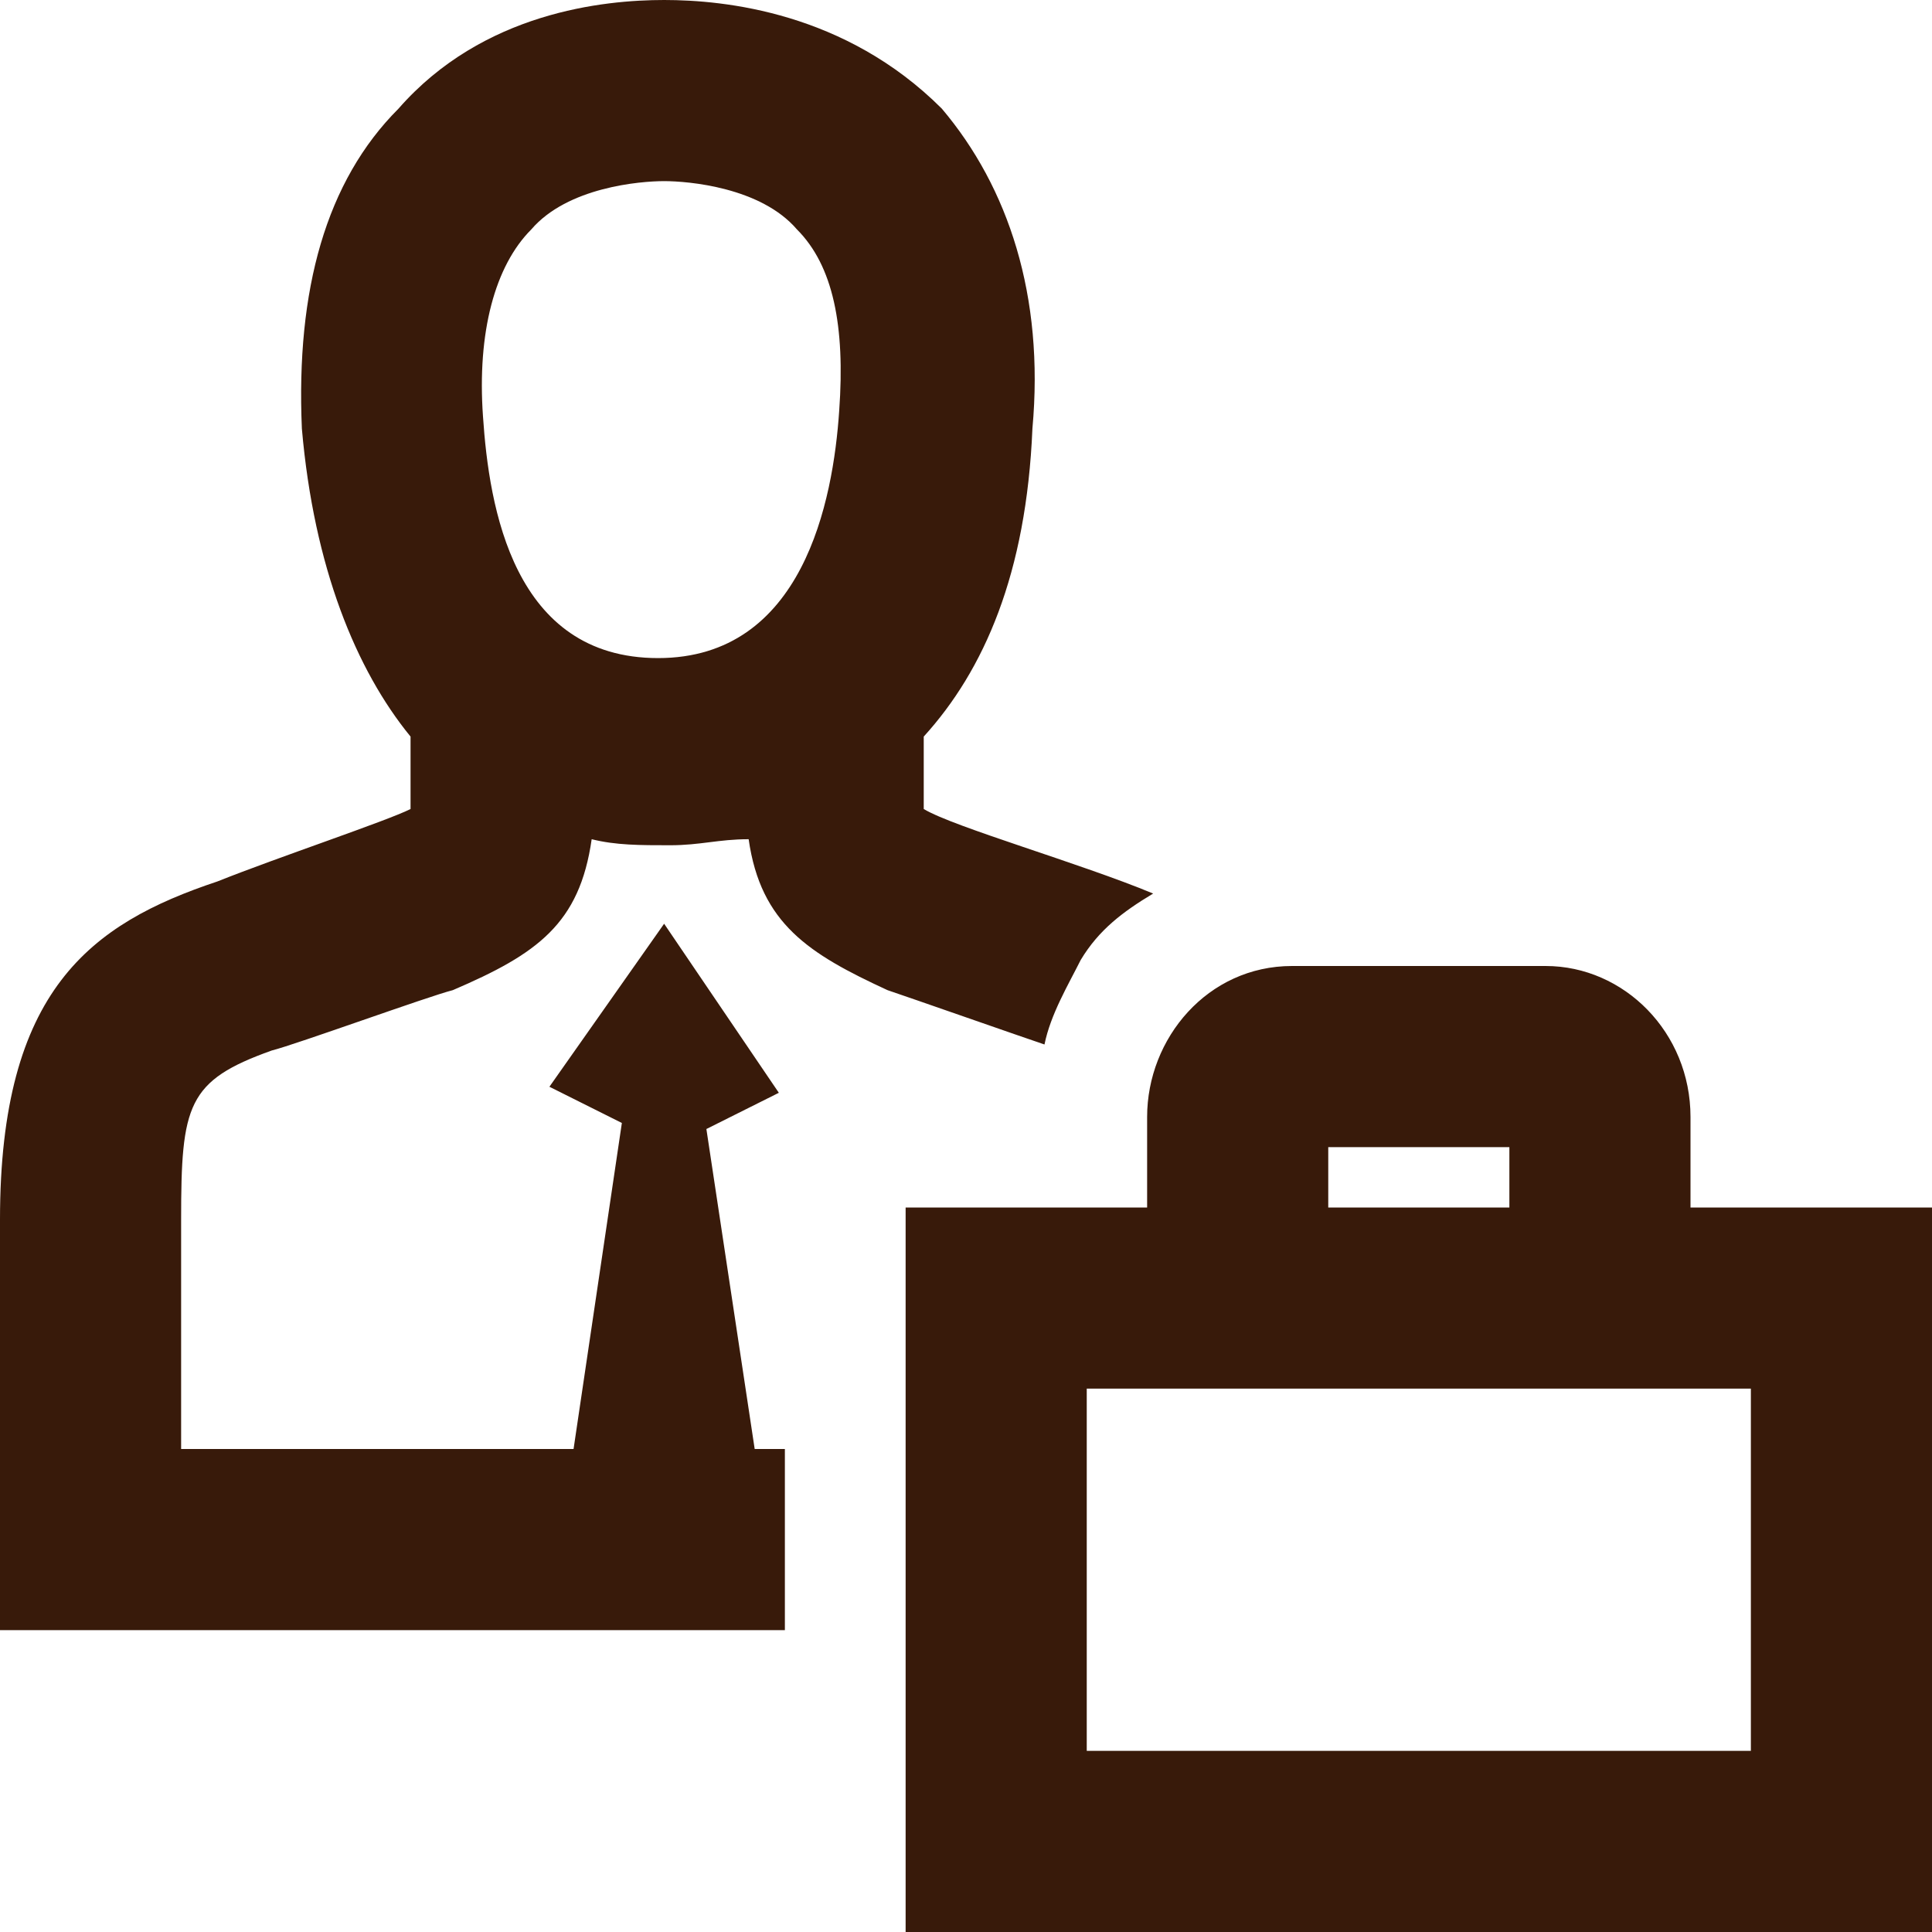
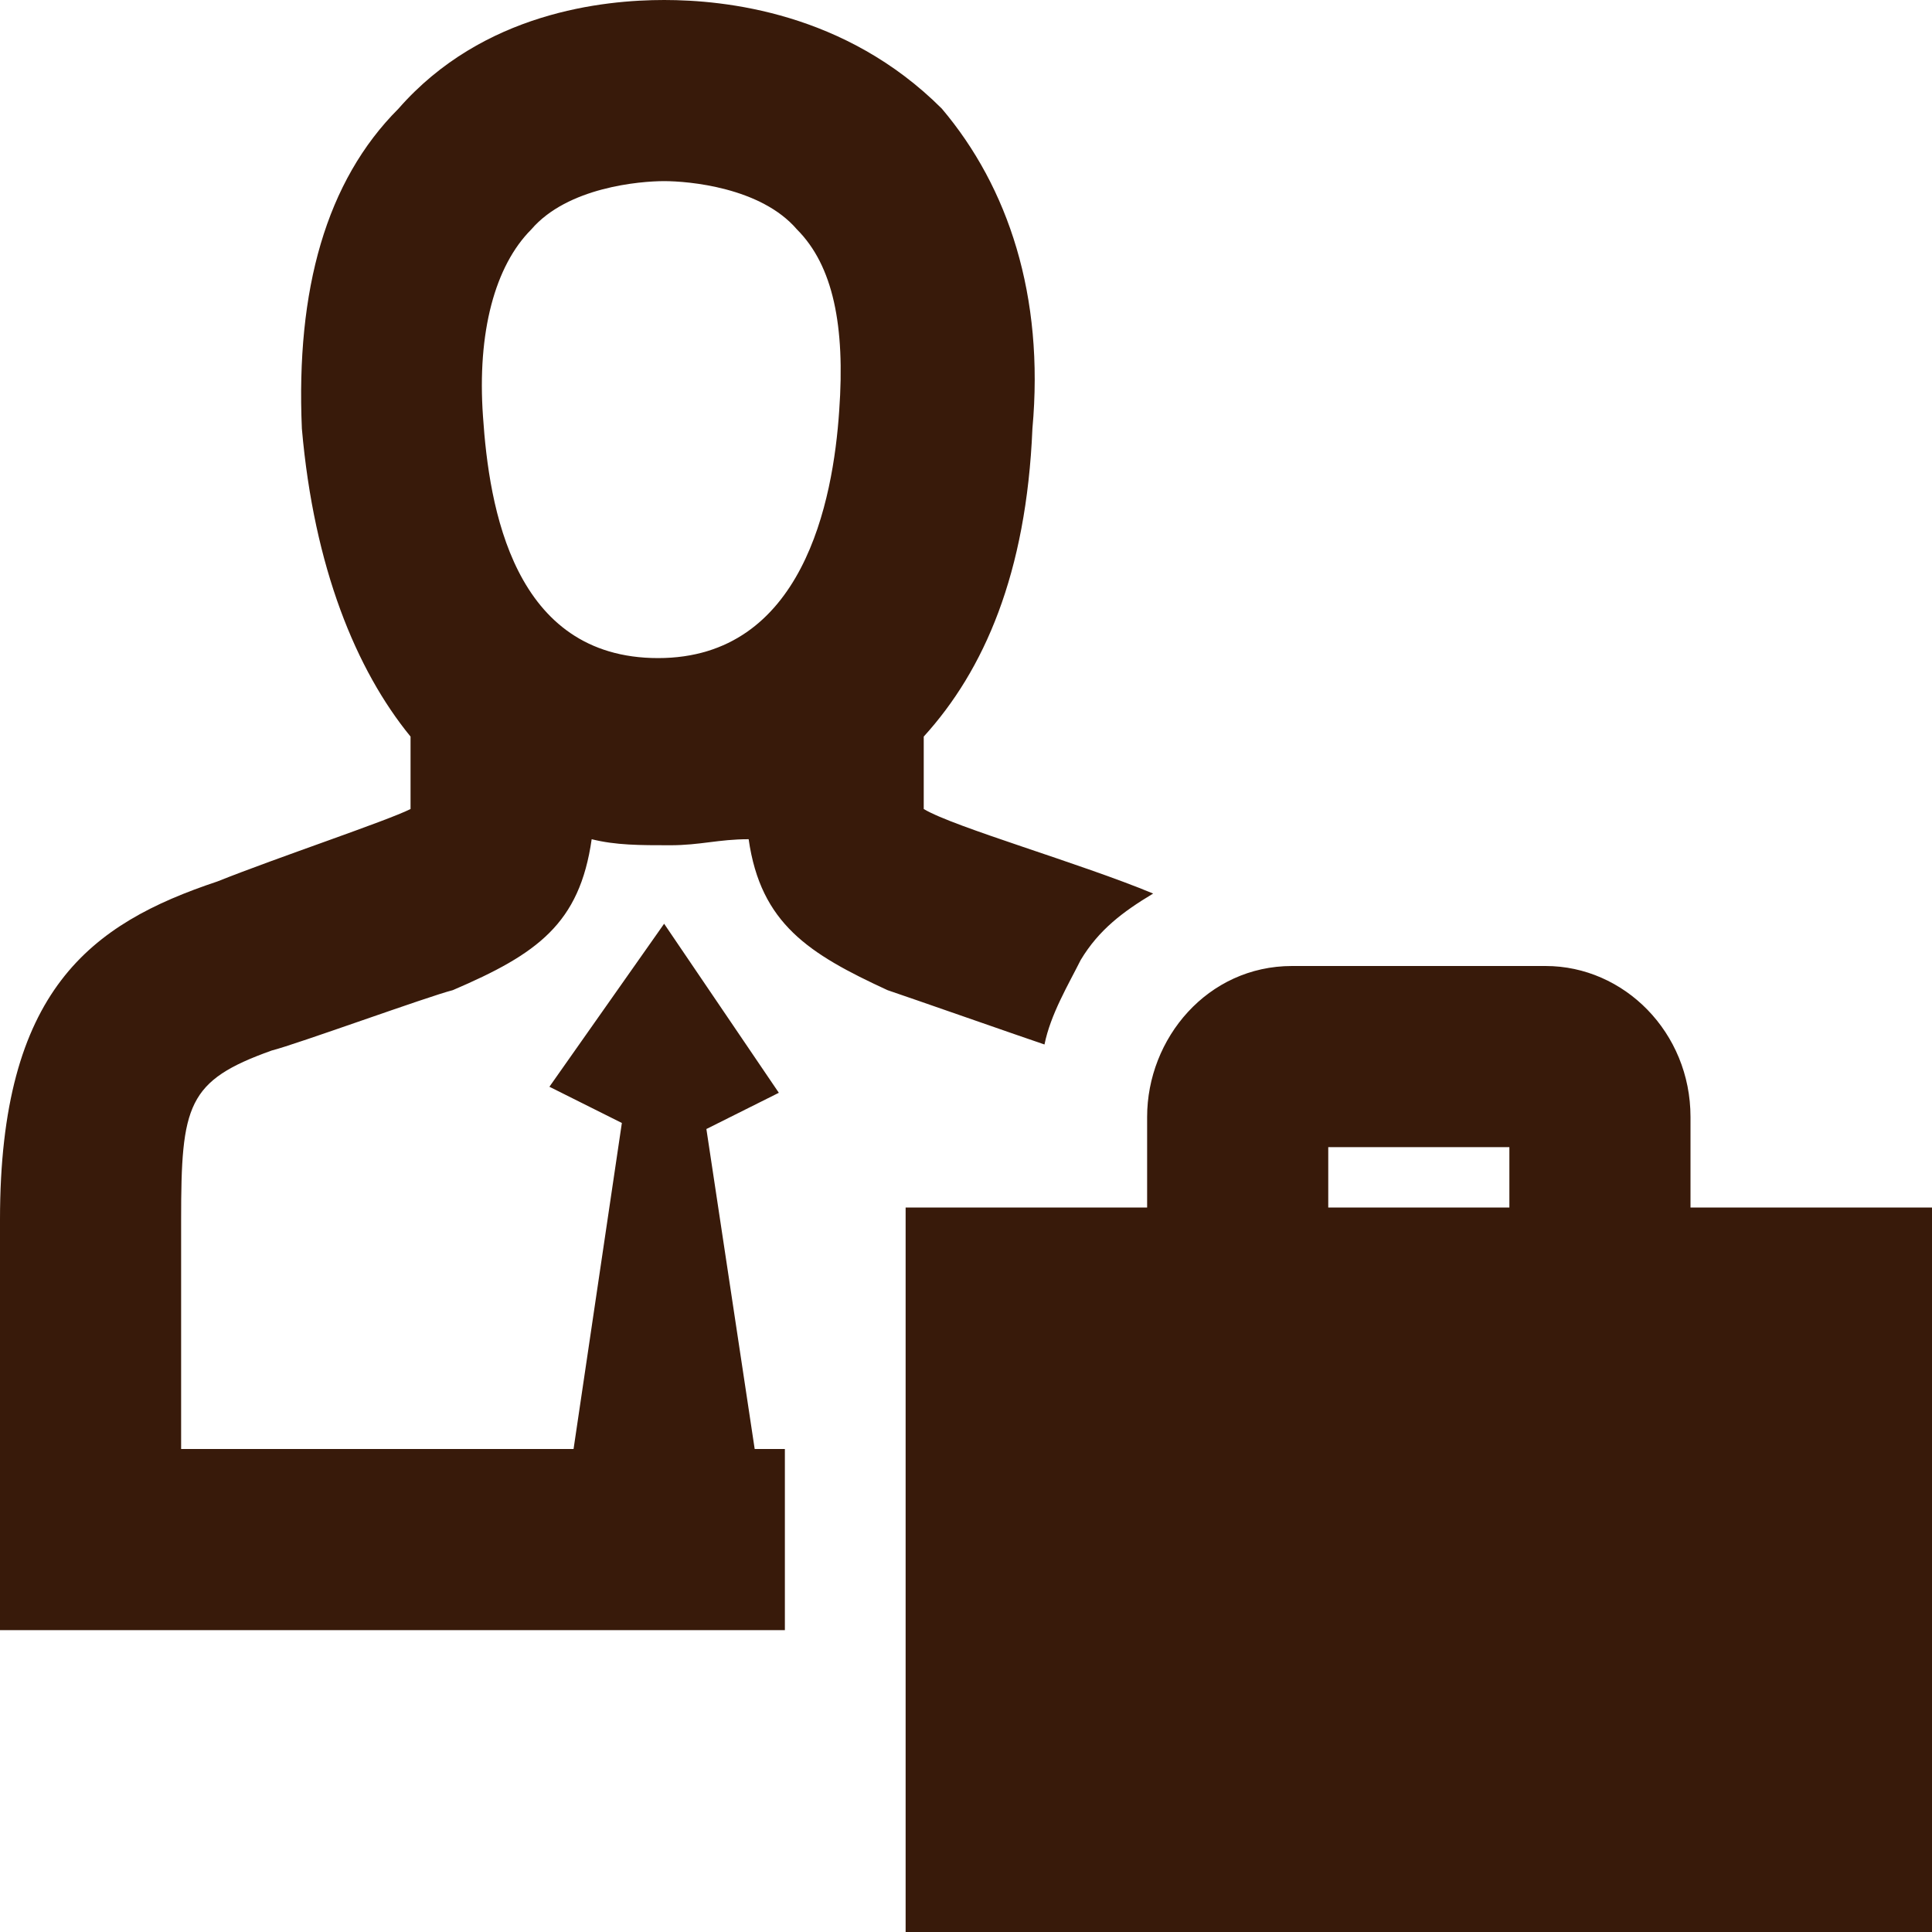
<svg xmlns="http://www.w3.org/2000/svg" version="1.1" x="0px" y="0px" width="32px" height="32px" viewBox="0 0 32 32" style="enable-background:new 0 0 32 32;" xml:space="preserve">
  <style type="text/css">
	.st0{fill:none;}
	.st1{fill:#381A0A;}
</style>
  <g id="icon_box">
-     <rect class="st0" width="32" height="32" />
-   </g>
+     </g>
  <g id="_x33_2px_icon">
    <g>
      <g>
-         <path class="st1" d="M4.5,17.4c0.4-0.1,2.6-0.9,3-1c1.4-0.6,2.1-1.1,2.3-2.5c0.4,0.1,0.8,0.1,1.3,0.1s0.8-0.1,1.3-0.1     c0.2,1.4,1,1.9,2.3,2.5c0.3,0.1,2.3,0.8,2.6,0.9c0.1-0.5,0.4-1,0.6-1.4c0.3-0.5,0.7-0.8,1.2-1.1c-1.2-0.5-3.3-1.1-3.8-1.4     c0-0.2,0-0.7,0-1.2c1-1.1,1.7-2.7,1.8-5.1c0.2-2.2-0.4-4-1.5-5.3C14,0.2,12,0,11,0S8,0.2,6.6,1.8C5.4,3,4.9,4.8,5,7.1     c0.2,2.3,0.9,4,1.8,5.1c0,0.5,0,1,0,1.2c-0.4,0.2-2.2,0.8-3.2,1.2C1.5,15.3,0,16.4,0,20.2V27h13v-3h-0.5l-0.8-5.3l1.2-0.6     L11,15.3L9.1,18l1.2,0.6L9.5,24H3v-3.8C3,18.3,3.1,17.9,4.5,17.4z M8.8,3.8C9.4,3.1,10.6,3,11,3s1.6,0.1,2.2,0.8     c0.6,0.6,0.8,1.6,0.7,3c-0.1,1.5-0.6,4.1-3,4.1S8.1,8.4,8,6.9C7.9,5.5,8.2,4.4,8.8,3.8z M28,20v-1.5c0-1.4-1.1-2.5-2.4-2.5h-4.2     C20,16,19,17.2,19,18.5V20h-4v12h17V20H28z M22,19h3v1h-3V19z M29,29H18v-6h11V29z" />
+         <path class="st1" d="M4.5,17.4c0.4-0.1,2.6-0.9,3-1c1.4-0.6,2.1-1.1,2.3-2.5c0.4,0.1,0.8,0.1,1.3,0.1s0.8-0.1,1.3-0.1     c0.2,1.4,1,1.9,2.3,2.5c0.3,0.1,2.3,0.8,2.6,0.9c0.1-0.5,0.4-1,0.6-1.4c0.3-0.5,0.7-0.8,1.2-1.1c-1.2-0.5-3.3-1.1-3.8-1.4     c0-0.2,0-0.7,0-1.2c1-1.1,1.7-2.7,1.8-5.1c0.2-2.2-0.4-4-1.5-5.3C14,0.2,12,0,11,0S8,0.2,6.6,1.8C5.4,3,4.9,4.8,5,7.1     c0.2,2.3,0.9,4,1.8,5.1c0,0.5,0,1,0,1.2c-0.4,0.2-2.2,0.8-3.2,1.2C1.5,15.3,0,16.4,0,20.2V27h13v-3h-0.5l-0.8-5.3l1.2-0.6     L11,15.3L9.1,18l1.2,0.6L9.5,24H3v-3.8C3,18.3,3.1,17.9,4.5,17.4z M8.8,3.8C9.4,3.1,10.6,3,11,3s1.6,0.1,2.2,0.8     c0.6,0.6,0.8,1.6,0.7,3c-0.1,1.5-0.6,4.1-3,4.1S8.1,8.4,8,6.9C7.9,5.5,8.2,4.4,8.8,3.8z M28,20v-1.5c0-1.4-1.1-2.5-2.4-2.5h-4.2     C20,16,19,17.2,19,18.5V20h-4v12h17V20H28z M22,19h3v1h-3V19z M29,29H18v-6V29z" />
      </g>
    </g>
  </g>
</svg>